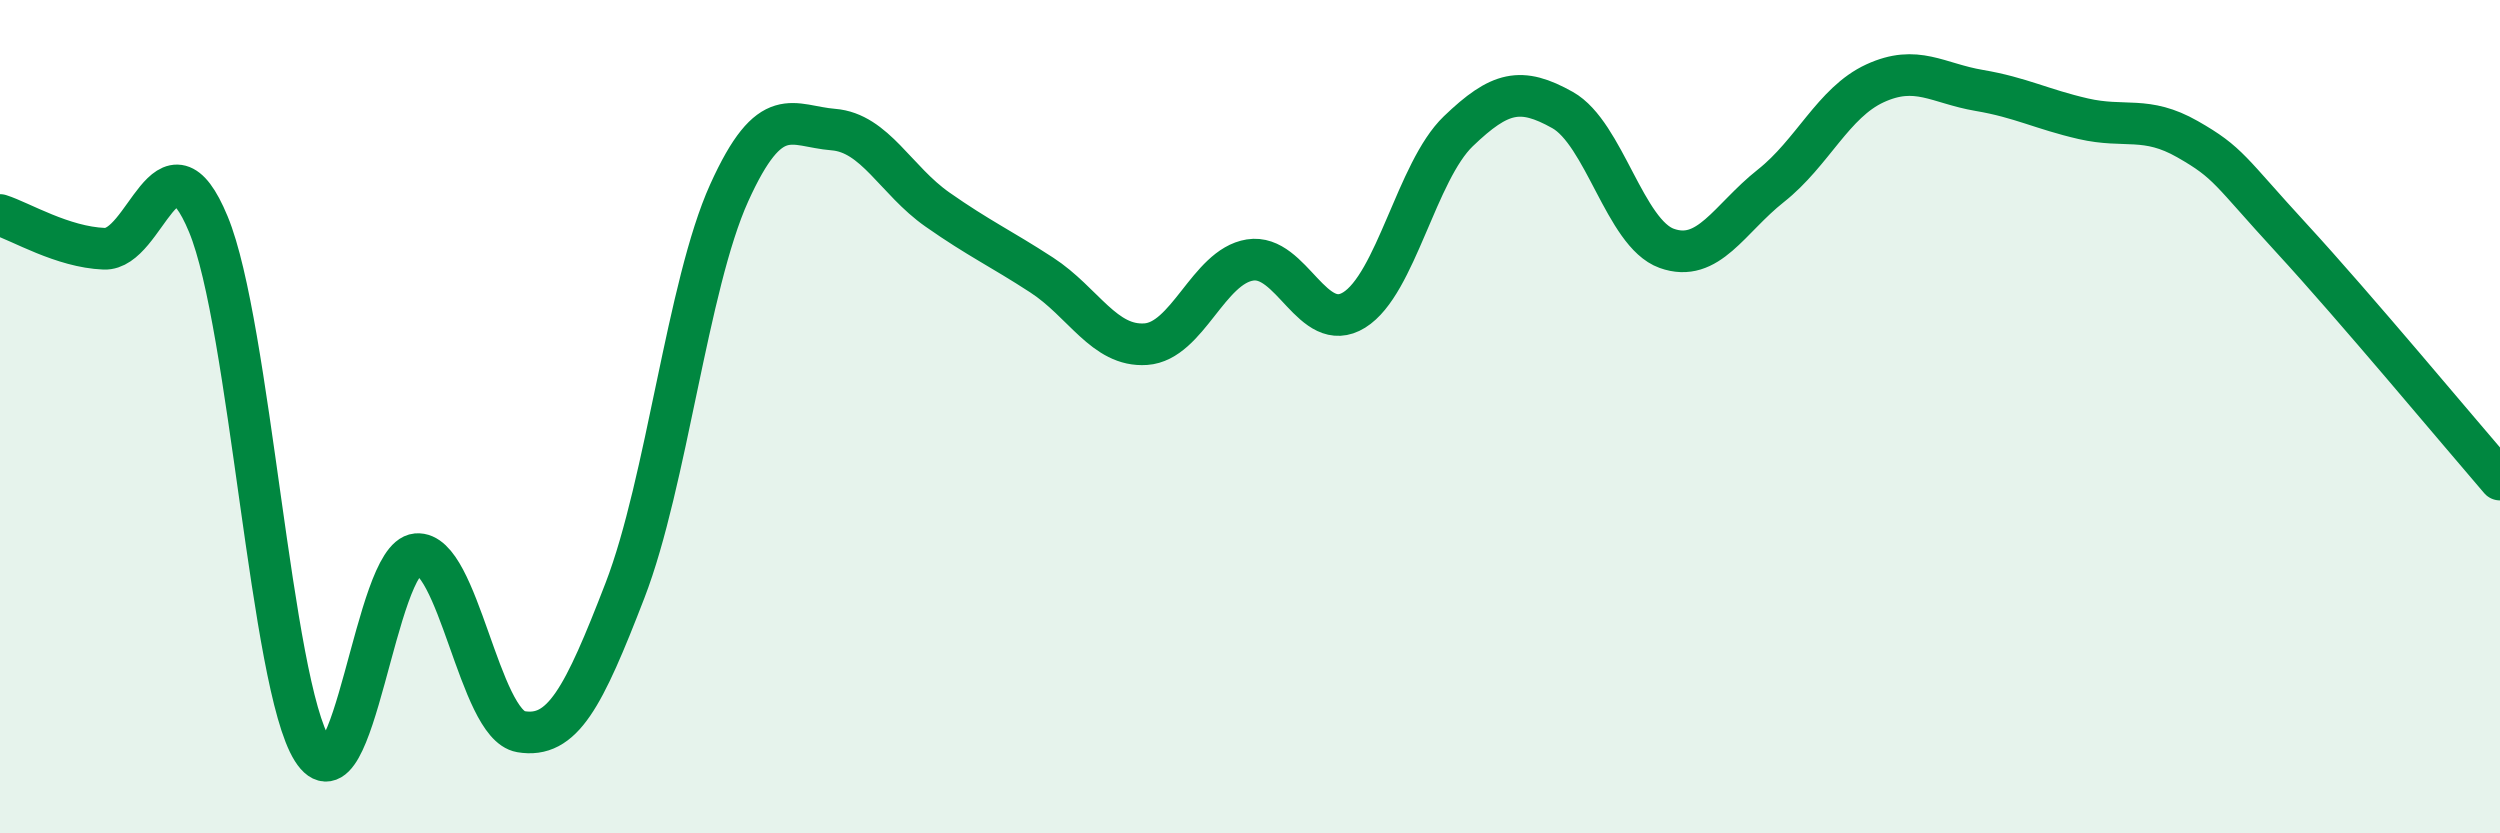
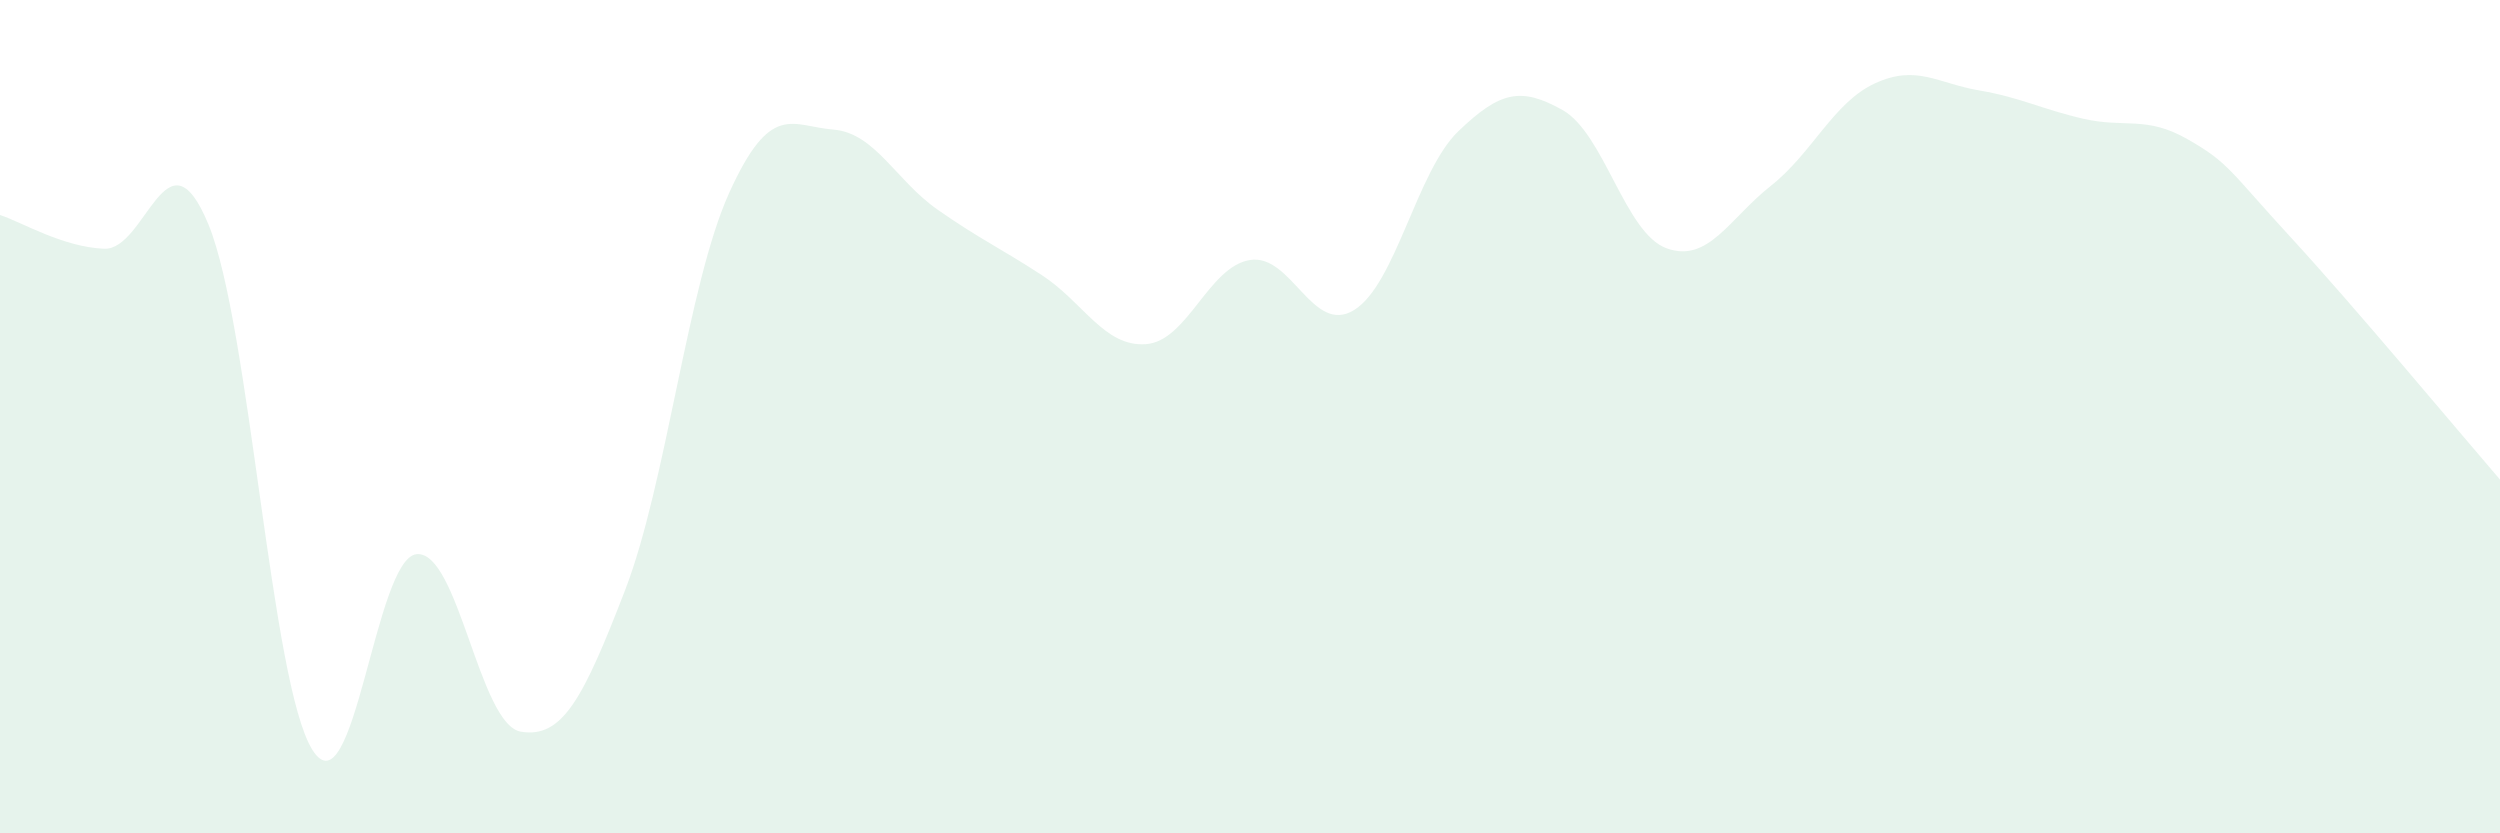
<svg xmlns="http://www.w3.org/2000/svg" width="60" height="20" viewBox="0 0 60 20">
  <path d="M 0,5.16 C 0.5,5.32 1.5,5.93 2.5,5.97 C 3.5,6.01 4,2.97 5,5.38 C 6,7.79 6.5,16.42 7.5,18 C 8.5,19.58 9,13.39 10,13.3 C 11,13.21 11.5,17.39 12.5,17.56 C 13.5,17.73 14,16.76 15,14.17 C 16,11.58 16.5,6.84 17.5,4.63 C 18.5,2.42 19,3.03 20,3.11 C 21,3.19 21.5,4.33 22.5,5.03 C 23.5,5.73 24,5.95 25,6.6 C 26,7.25 26.5,8.33 27.5,8.26 C 28.5,8.19 29,6.4 30,6.24 C 31,6.08 31.5,8.06 32.5,7.44 C 33.5,6.82 34,4.11 35,3.15 C 36,2.19 36.5,2.08 37.5,2.64 C 38.5,3.2 39,5.6 40,5.96 C 41,6.32 41.5,5.25 42.5,4.46 C 43.5,3.67 44,2.46 45,2 C 46,1.54 46.5,2 47.5,2.17 C 48.5,2.34 49,2.62 50,2.85 C 51,3.08 51.5,2.77 52.5,3.34 C 53.5,3.91 53.5,4.09 55,5.72 C 56.5,7.35 59,10.35 60,11.51L60 20L0 20Z" fill="#008740" opacity="0.1" stroke-linecap="round" stroke-linejoin="round" />
-   <path d="M 0,5.16 C 0.5,5.32 1.5,5.93 2.5,5.97 C 3.5,6.01 4,2.97 5,5.38 C 6,7.79 6.5,16.42 7.5,18 C 8.5,19.58 9,13.39 10,13.3 C 11,13.21 11.5,17.39 12.5,17.56 C 13.5,17.73 14,16.76 15,14.17 C 16,11.58 16.5,6.84 17.5,4.63 C 18.5,2.42 19,3.03 20,3.11 C 21,3.19 21.5,4.33 22.5,5.03 C 23.5,5.73 24,5.95 25,6.6 C 26,7.25 26.5,8.33 27.5,8.26 C 28.5,8.19 29,6.4 30,6.24 C 31,6.08 31.5,8.06 32.5,7.44 C 33.5,6.82 34,4.11 35,3.15 C 36,2.19 36.5,2.08 37.5,2.64 C 38.5,3.2 39,5.6 40,5.96 C 41,6.32 41.5,5.25 42.5,4.46 C 43.5,3.67 44,2.46 45,2 C 46,1.54 46.5,2 47.5,2.17 C 48.5,2.34 49,2.62 50,2.85 C 51,3.08 51.5,2.77 52.5,3.34 C 53.5,3.91 53.5,4.09 55,5.72 C 56.5,7.35 59,10.35 60,11.51" stroke="#008740" stroke-width="1" fill="none" stroke-linecap="round" stroke-linejoin="round" />
</svg>